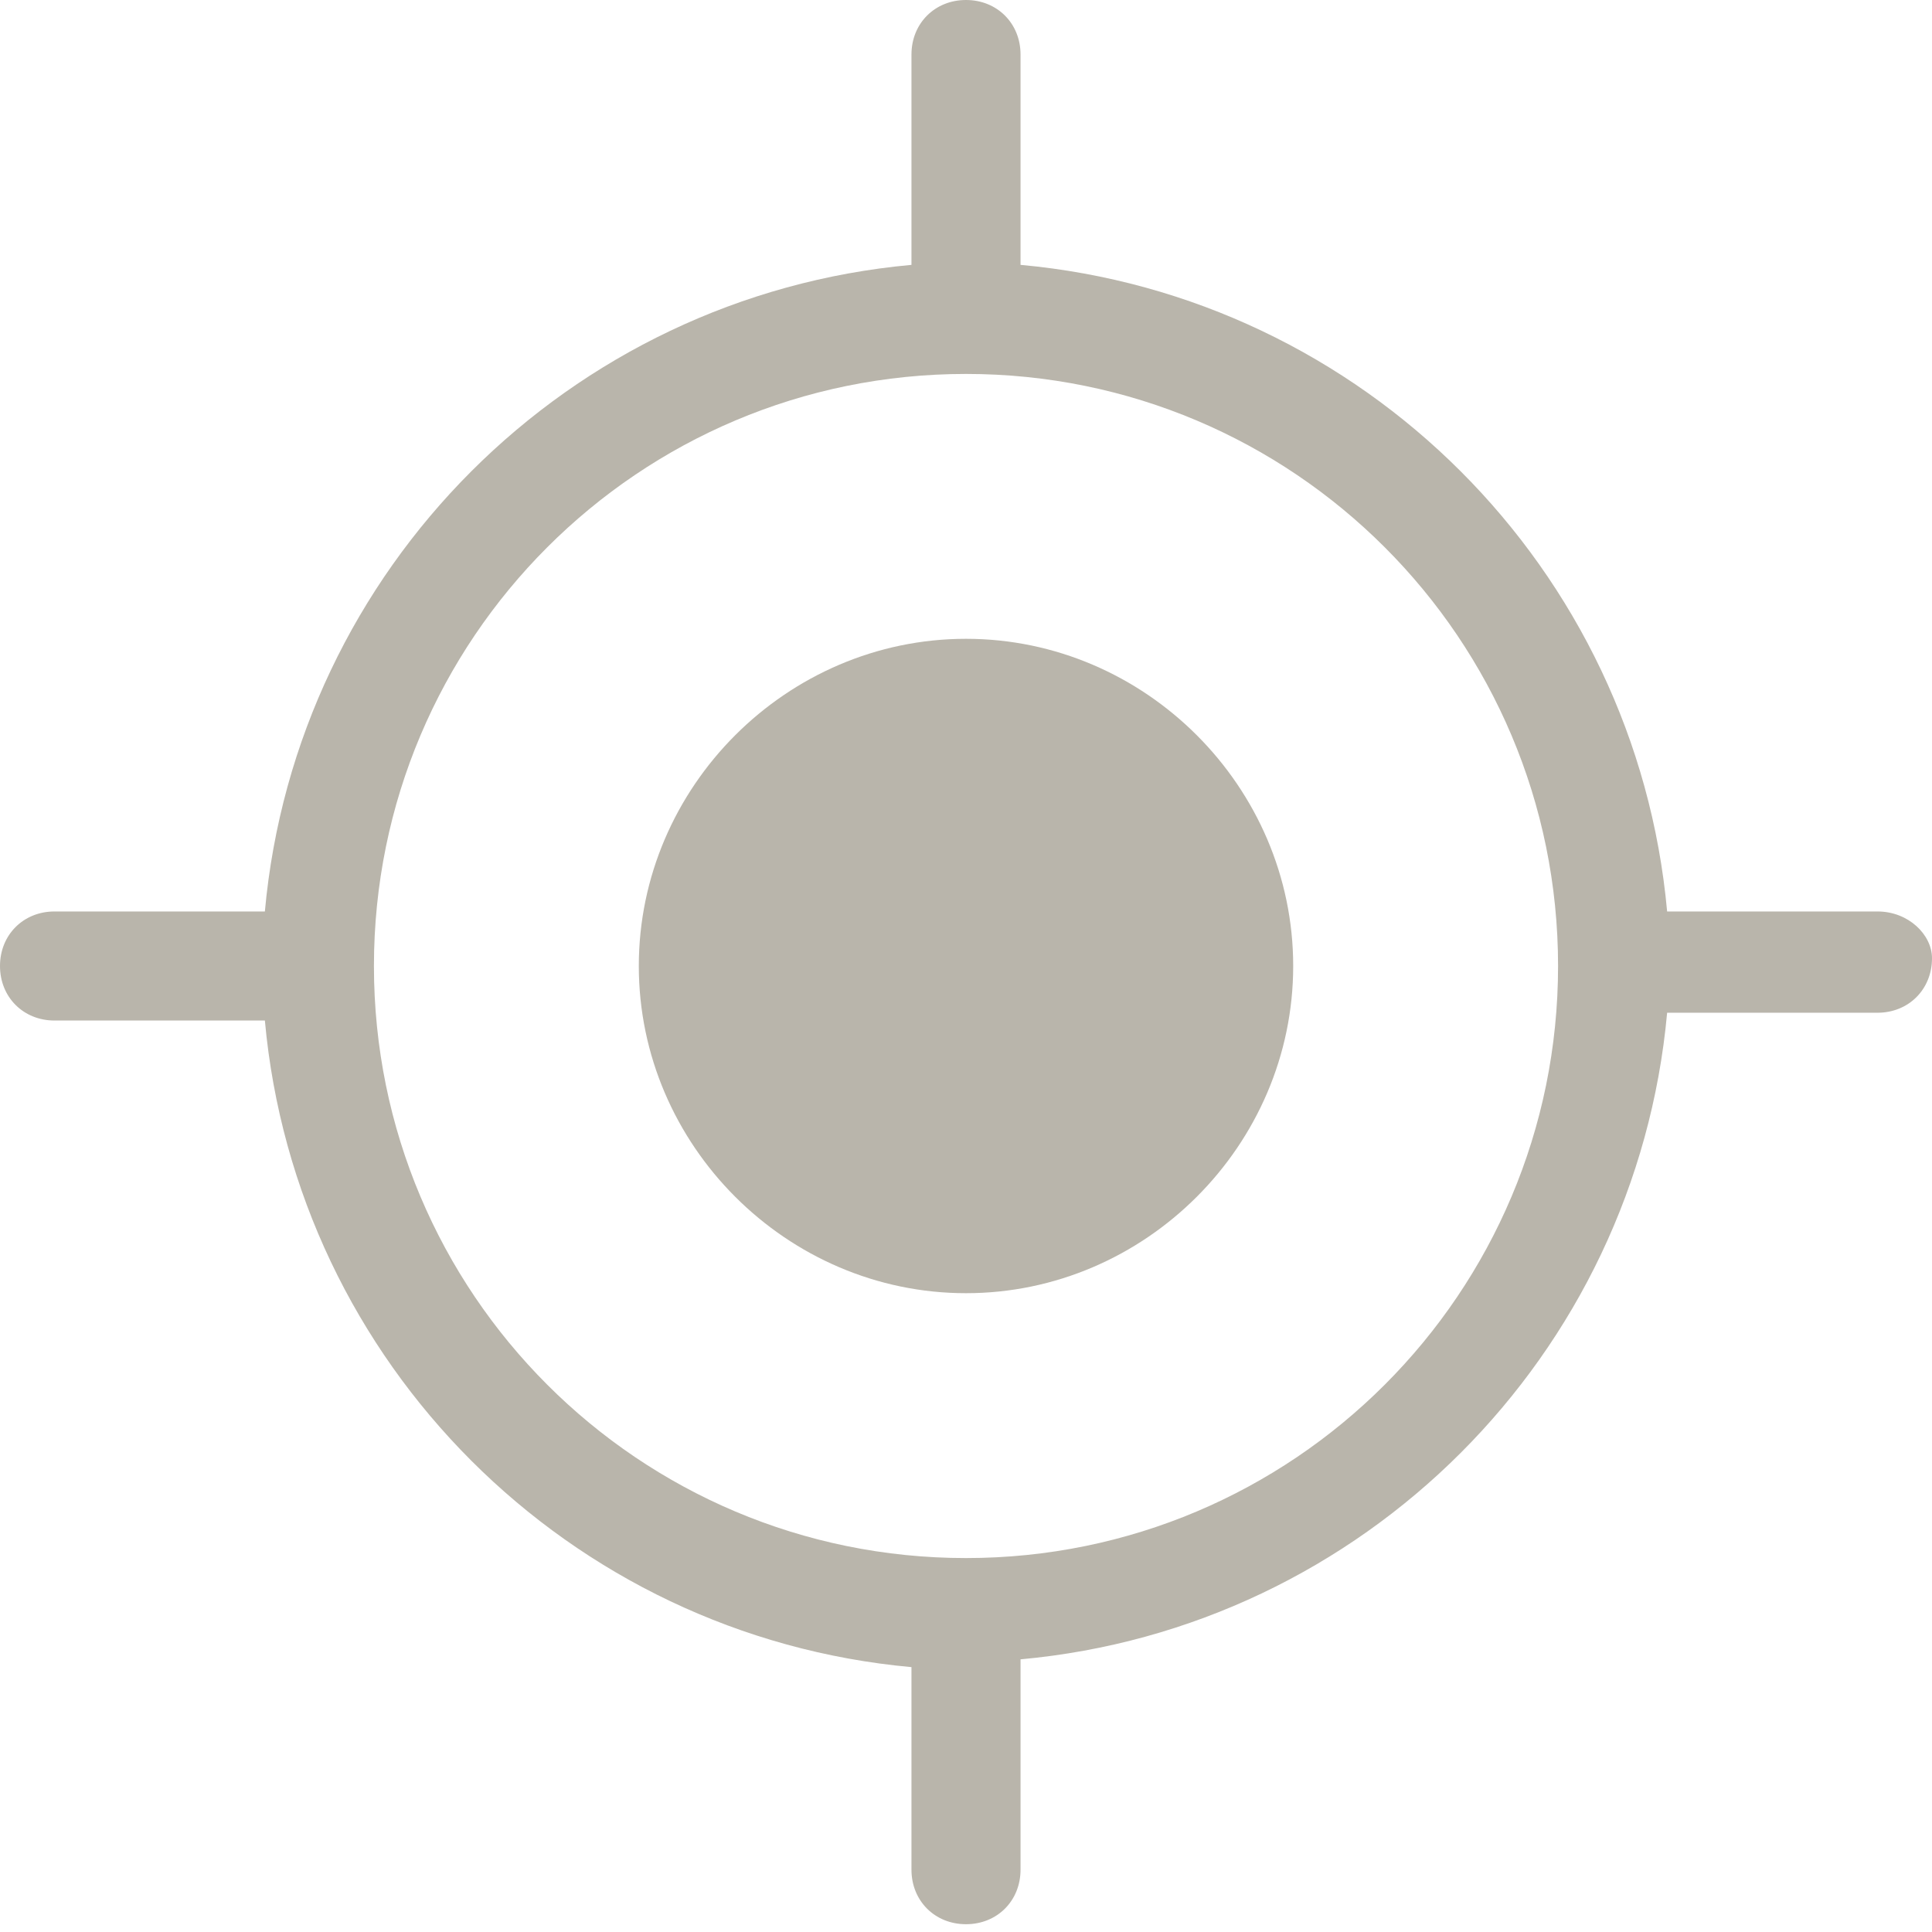
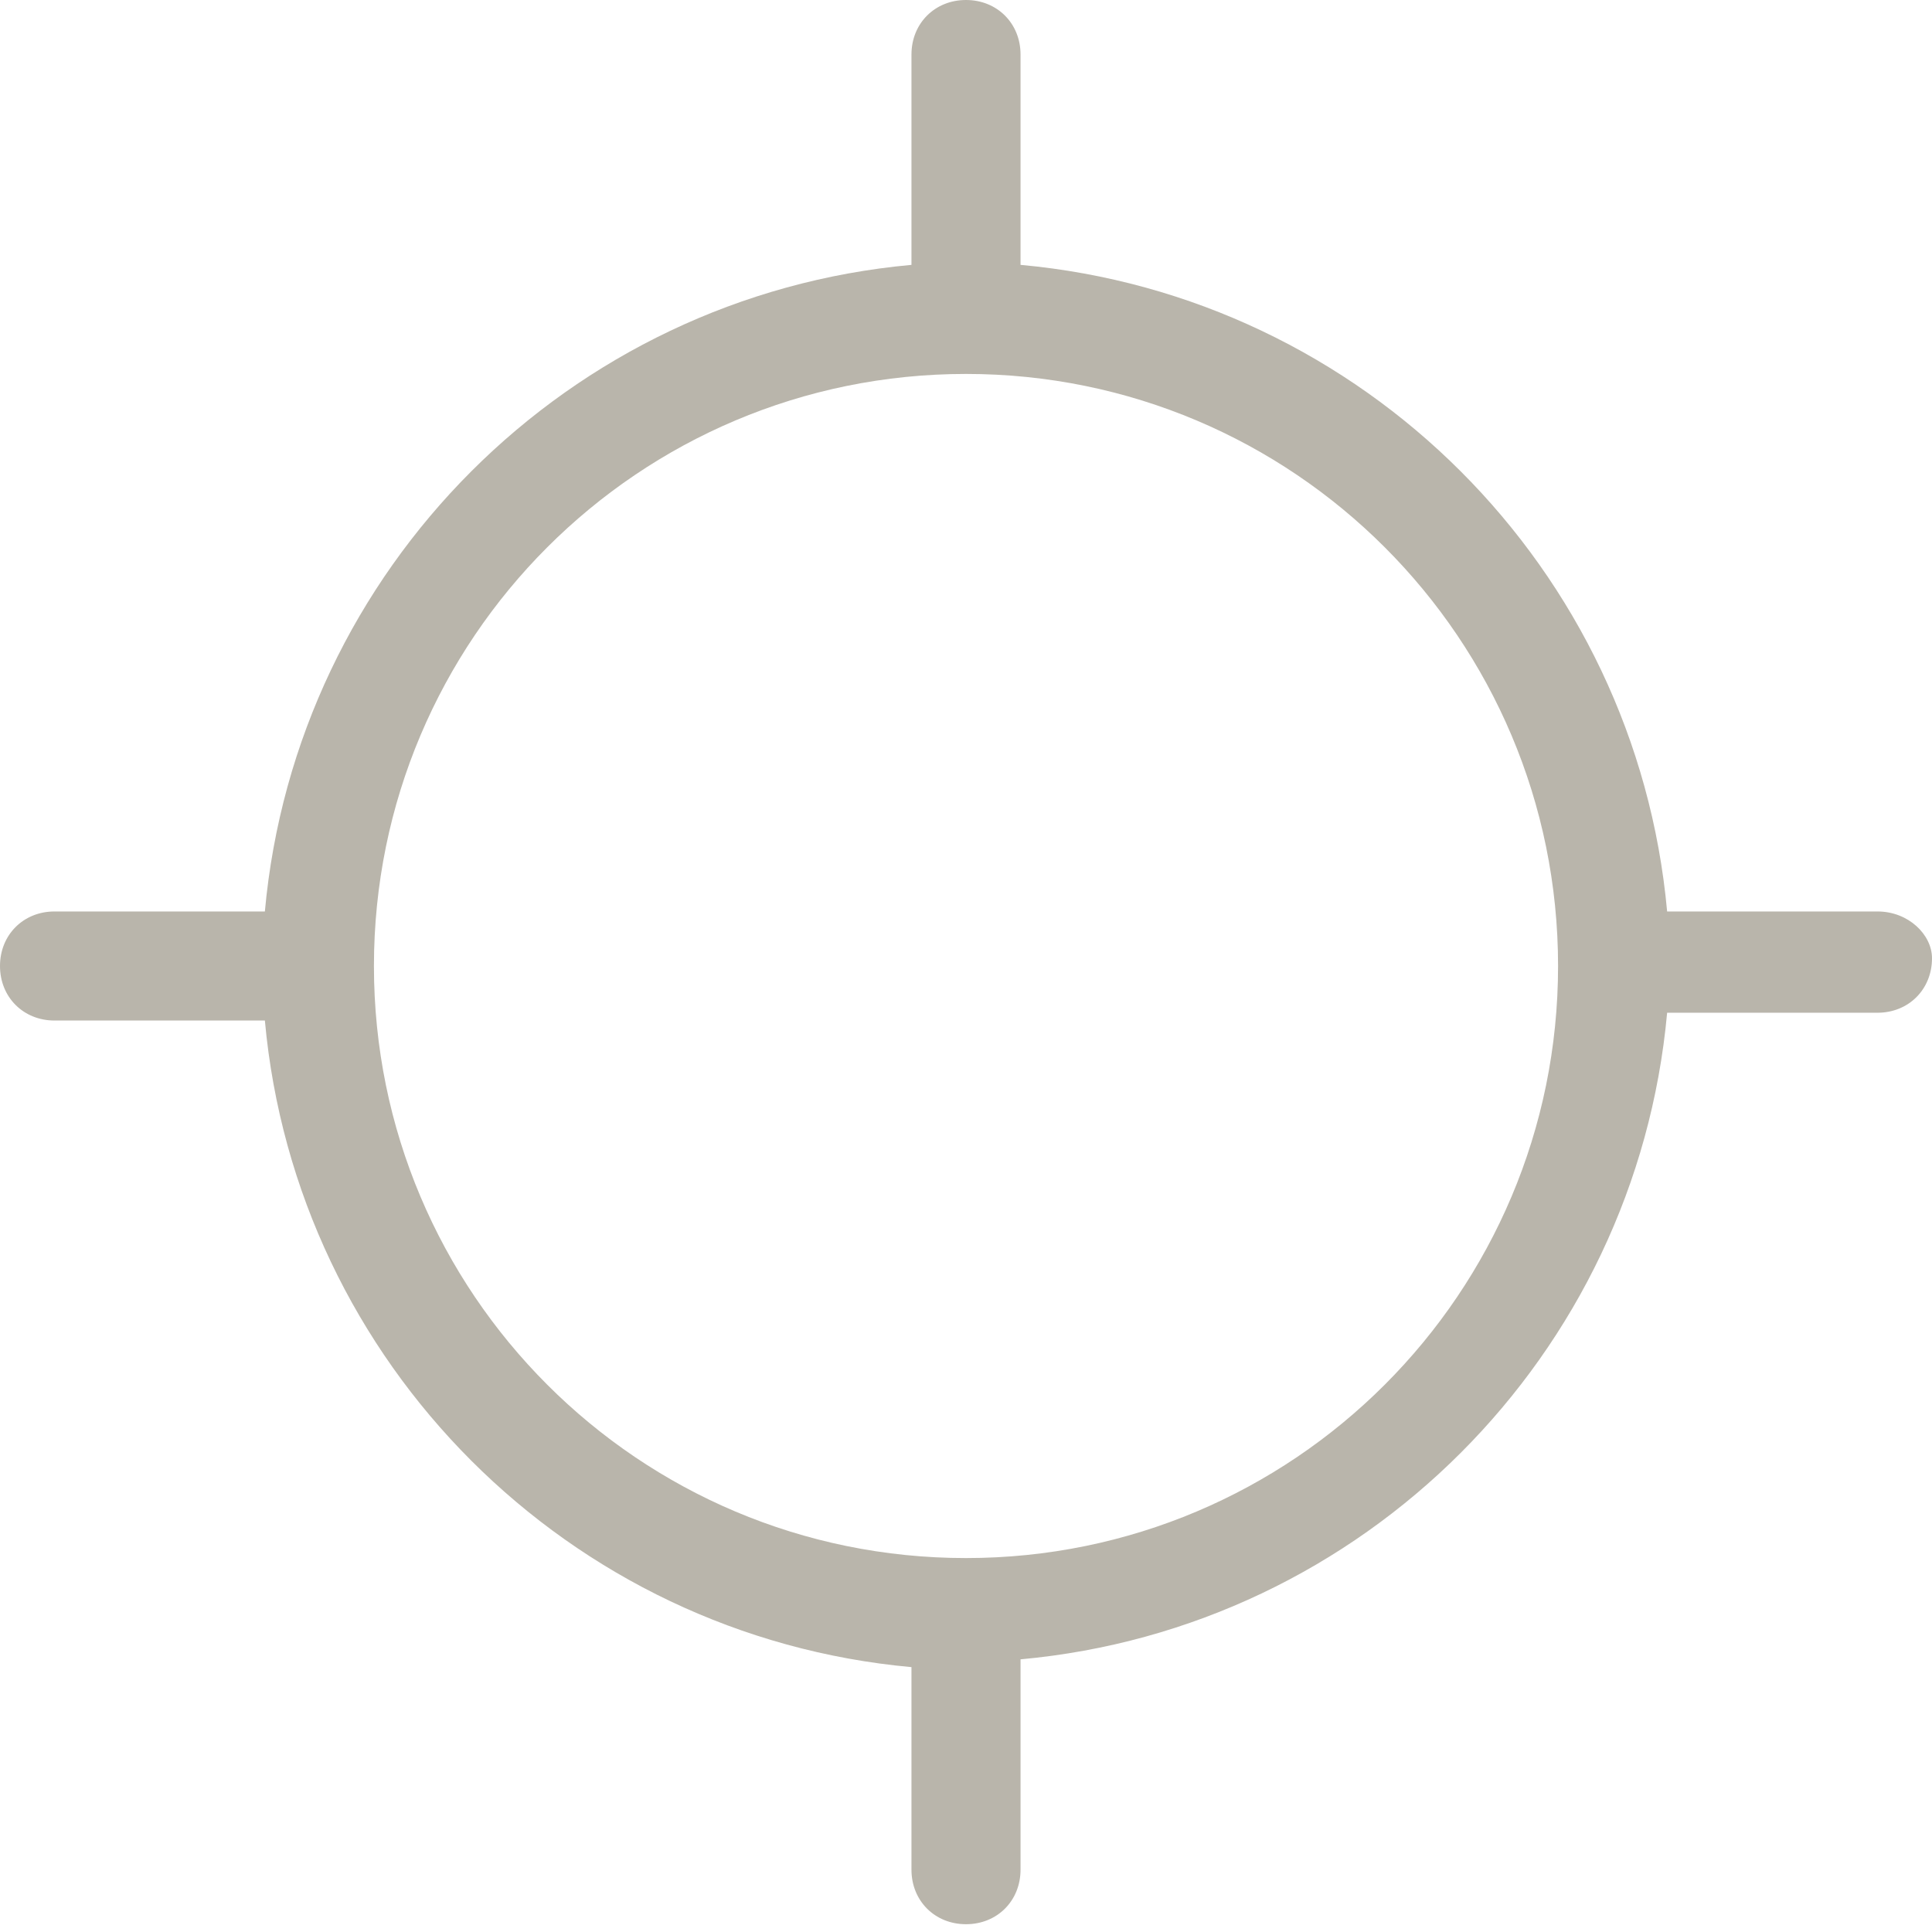
<svg xmlns="http://www.w3.org/2000/svg" version="1.1" id="Layer_1" x="0px" y="0px" viewBox="0 0 24.8 24.8" style="enable-background:new 0 0 24.8 24.8;" xml:space="preserve">
  <style type="text/css">
	.st0{fill:#B9B5AB;}
</style>
  <g>
-     <path class="st0" d="M12.4,8.2c-2.3,0-4.2,1.9-4.2,4.2s1.9,4.2,4.2,4.2s4.2-1.9,4.2-4.2C16.6,10.1,14.7,8.2,12.4,8.2L12.4,8.2z" />
    <path class="st0" d="M24.1,11.7h-2.7c-0.4-4.4-3.9-7.9-8.3-8.3V0.7c0-0.4-0.3-0.7-0.7-0.7s-0.7,0.3-0.7,0.7v2.7   c-4.4,0.4-7.9,3.9-8.3,8.3H0.7C0.3,11.7,0,12,0,12.4s0.3,0.7,0.7,0.7h2.7c0.4,4.4,3.9,7.9,8.3,8.3V24c0,0.4,0.3,0.7,0.7,0.7   s0.7-0.3,0.7-0.7v-2.7c4.4-0.4,7.9-3.9,8.3-8.3h2.7c0.4,0,0.7-0.3,0.7-0.7C24.8,12,24.5,11.7,24.1,11.7L24.1,11.7z M12.4,20   c-4.2,0-7.6-3.4-7.6-7.6s3.4-7.6,7.6-7.6S20,8.2,20,12.4S16.6,20,12.4,20L12.4,20z" />
  </g>
</svg>